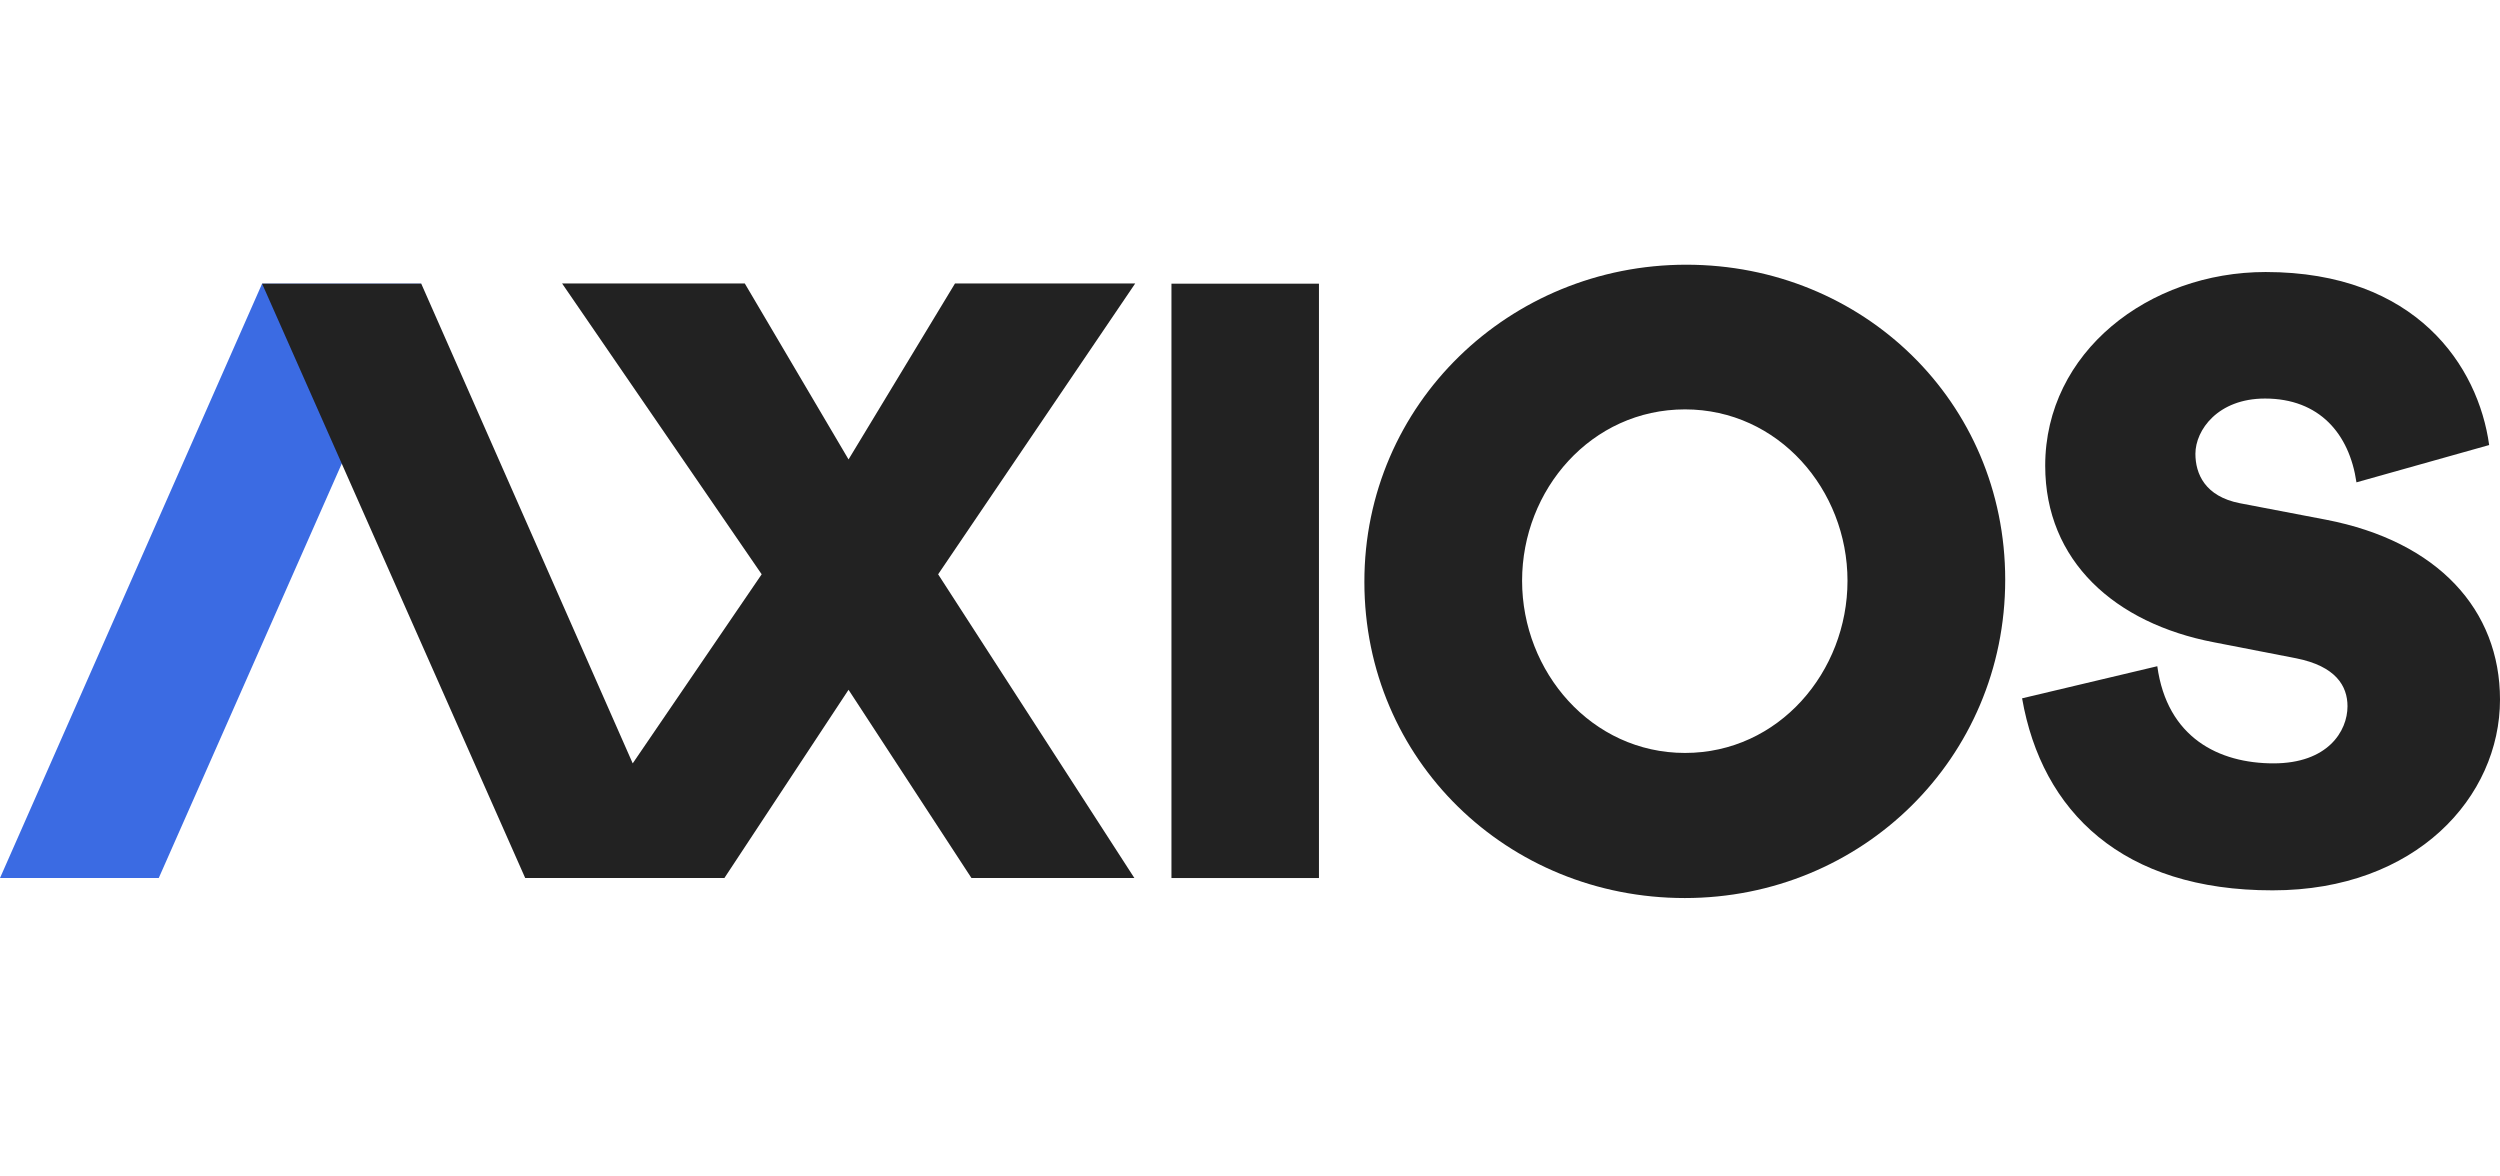
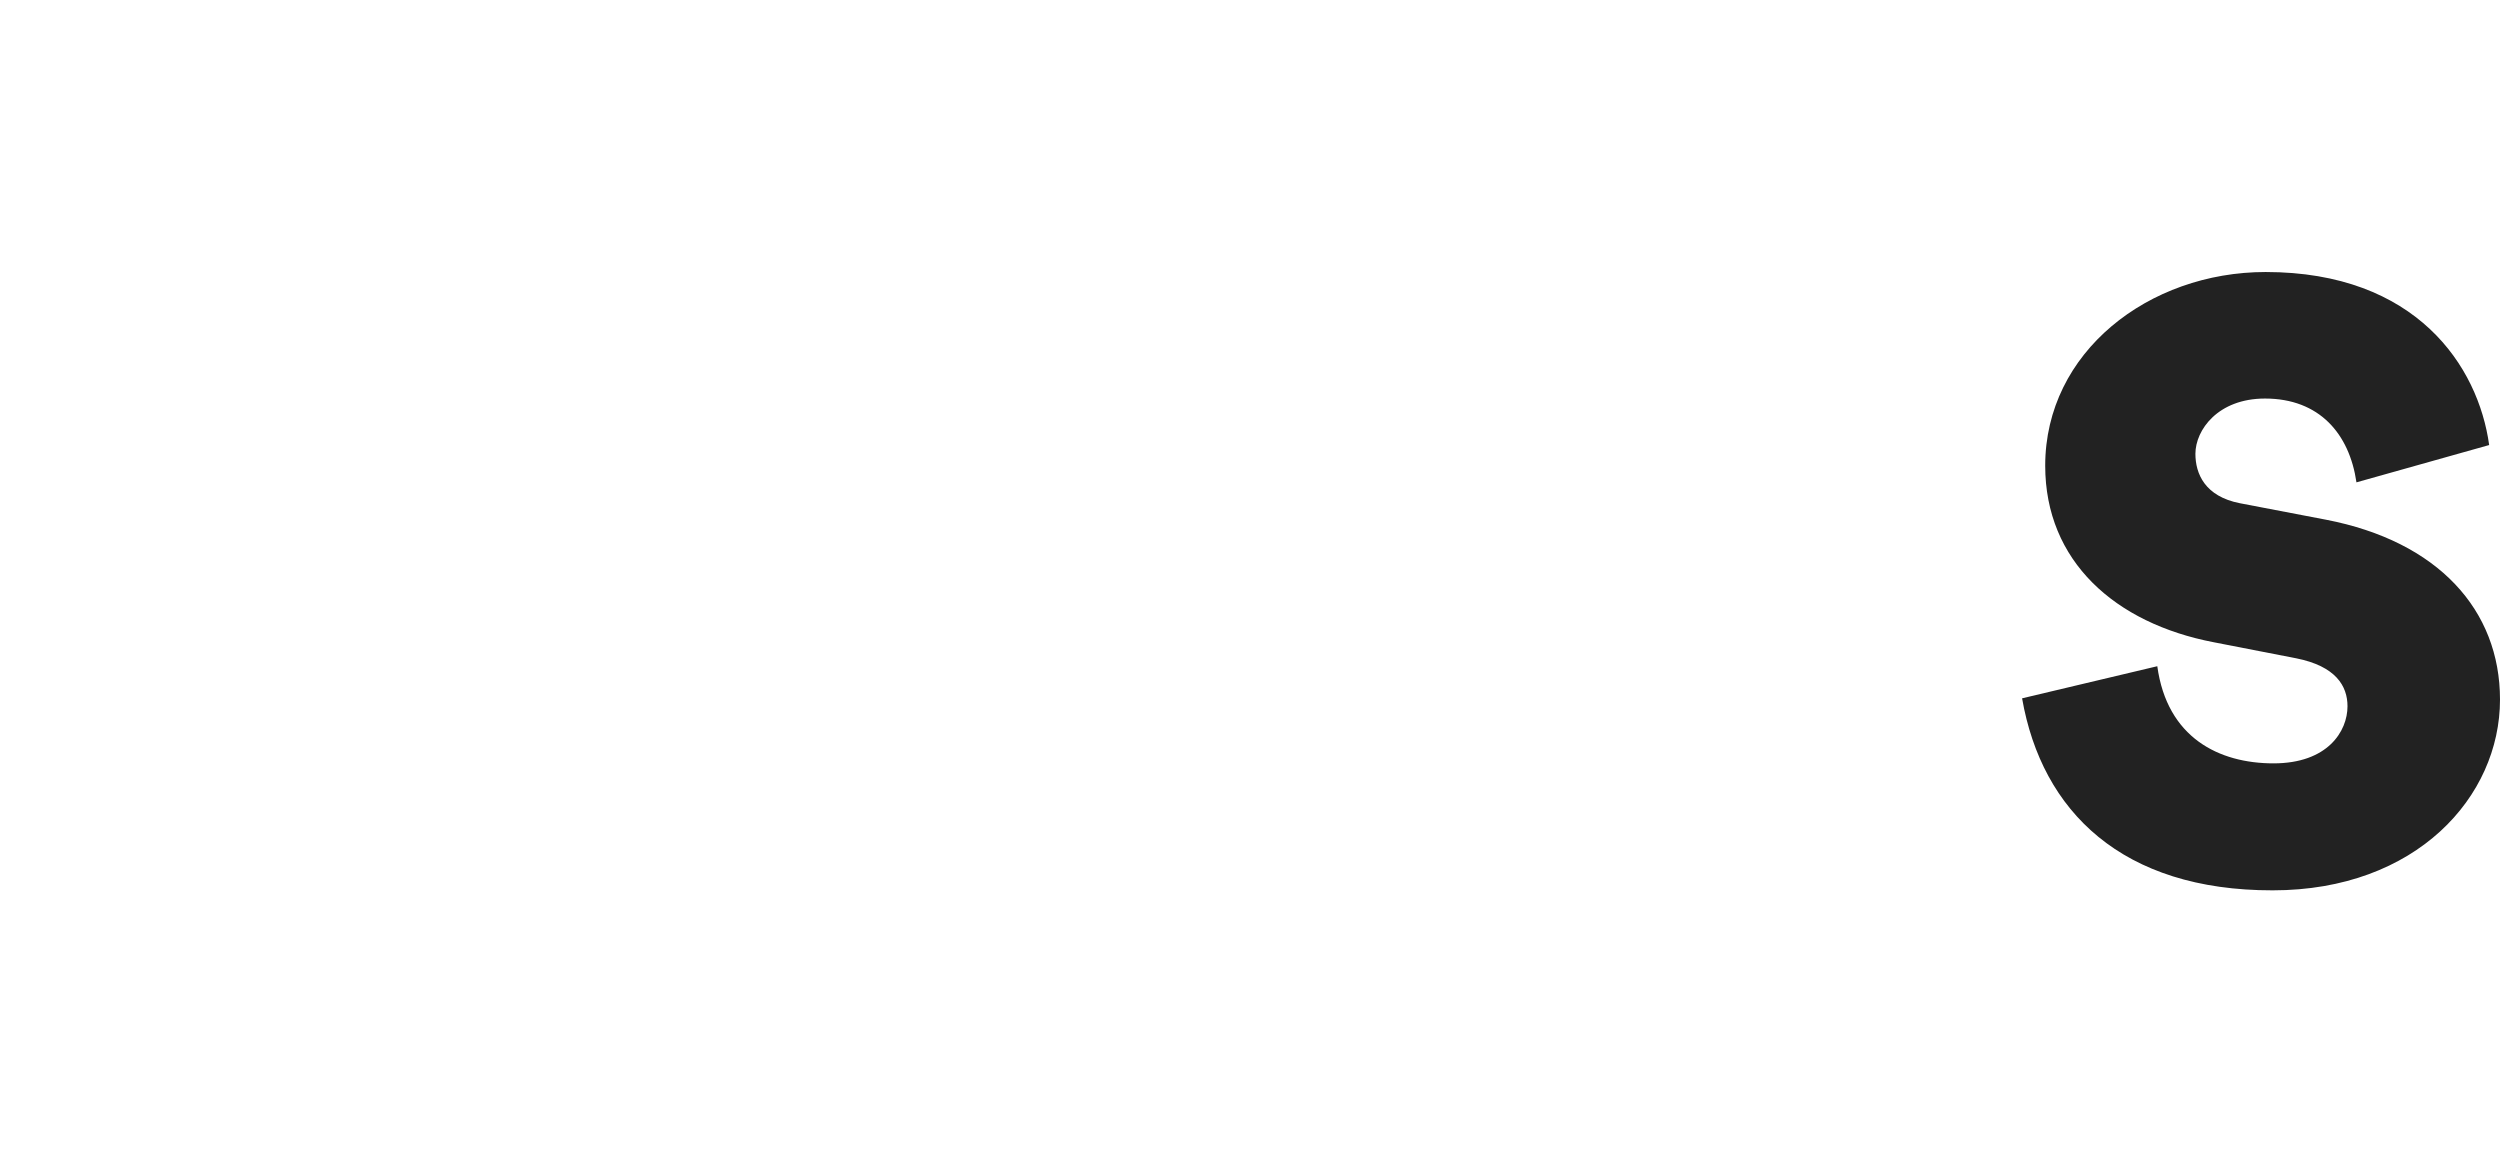
<svg xmlns="http://www.w3.org/2000/svg" width="170" height="80" viewBox="0 0 170 80" fill="none">
-   <path d="M89.689 19.29V59.706H79.659V19.29H89.689Z" fill="#222222" />
-   <path d="M114.665 18C126.678 18 136.354 27.314 136.354 39.42C136.354 51.569 126.608 61.067 114.566 61.067C102.524 61.067 92.778 51.696 92.778 39.576C92.763 27.47 102.652 18 114.665 18ZM114.58 51.2C120.955 51.2 125.63 45.686 125.63 39.491C125.63 33.296 120.927 27.838 114.58 27.838C108.205 27.838 103.502 33.296 103.502 39.491C103.502 45.686 108.219 51.2 114.58 51.2Z" fill="#222222" />
  <path d="M137.502 47.486L146.696 45.303C147.362 50.166 150.889 51.909 154.601 51.909C158.284 51.909 159.63 49.726 159.63 48.025C159.63 46.65 158.837 45.303 156.145 44.765L150.535 43.673C143.82 42.383 139.074 38.159 139.074 31.666C139.074 23.94 146.115 18.497 154.063 18.497C164.305 18.497 168.527 24.904 169.263 30.263L160.239 32.8C159.758 29.497 157.718 27.101 154.02 27.101C150.818 27.101 149.288 29.242 149.288 30.858C149.288 32.205 149.926 33.75 152.306 34.218L158.157 35.338C165.807 36.812 170 41.49 170 47.572C170 54.178 164.305 60.543 154.544 60.543C144.33 60.557 138.848 55.198 137.502 47.486Z" fill="#222222" />
-   <path d="M10.795 59.706H0L17.822 19.29H28.645L10.795 59.706Z" fill="#3B6BE3" />
-   <path d="M63.793 39.052L77.194 19.276H64.94L57.701 31.241L50.646 19.276H38.222L51.794 39.052L43.024 51.909L28.645 19.29H17.822L35.714 59.706H49.258L57.701 46.905L66.059 59.706H77.138L63.793 39.052Z" fill="#222222" />
</svg>